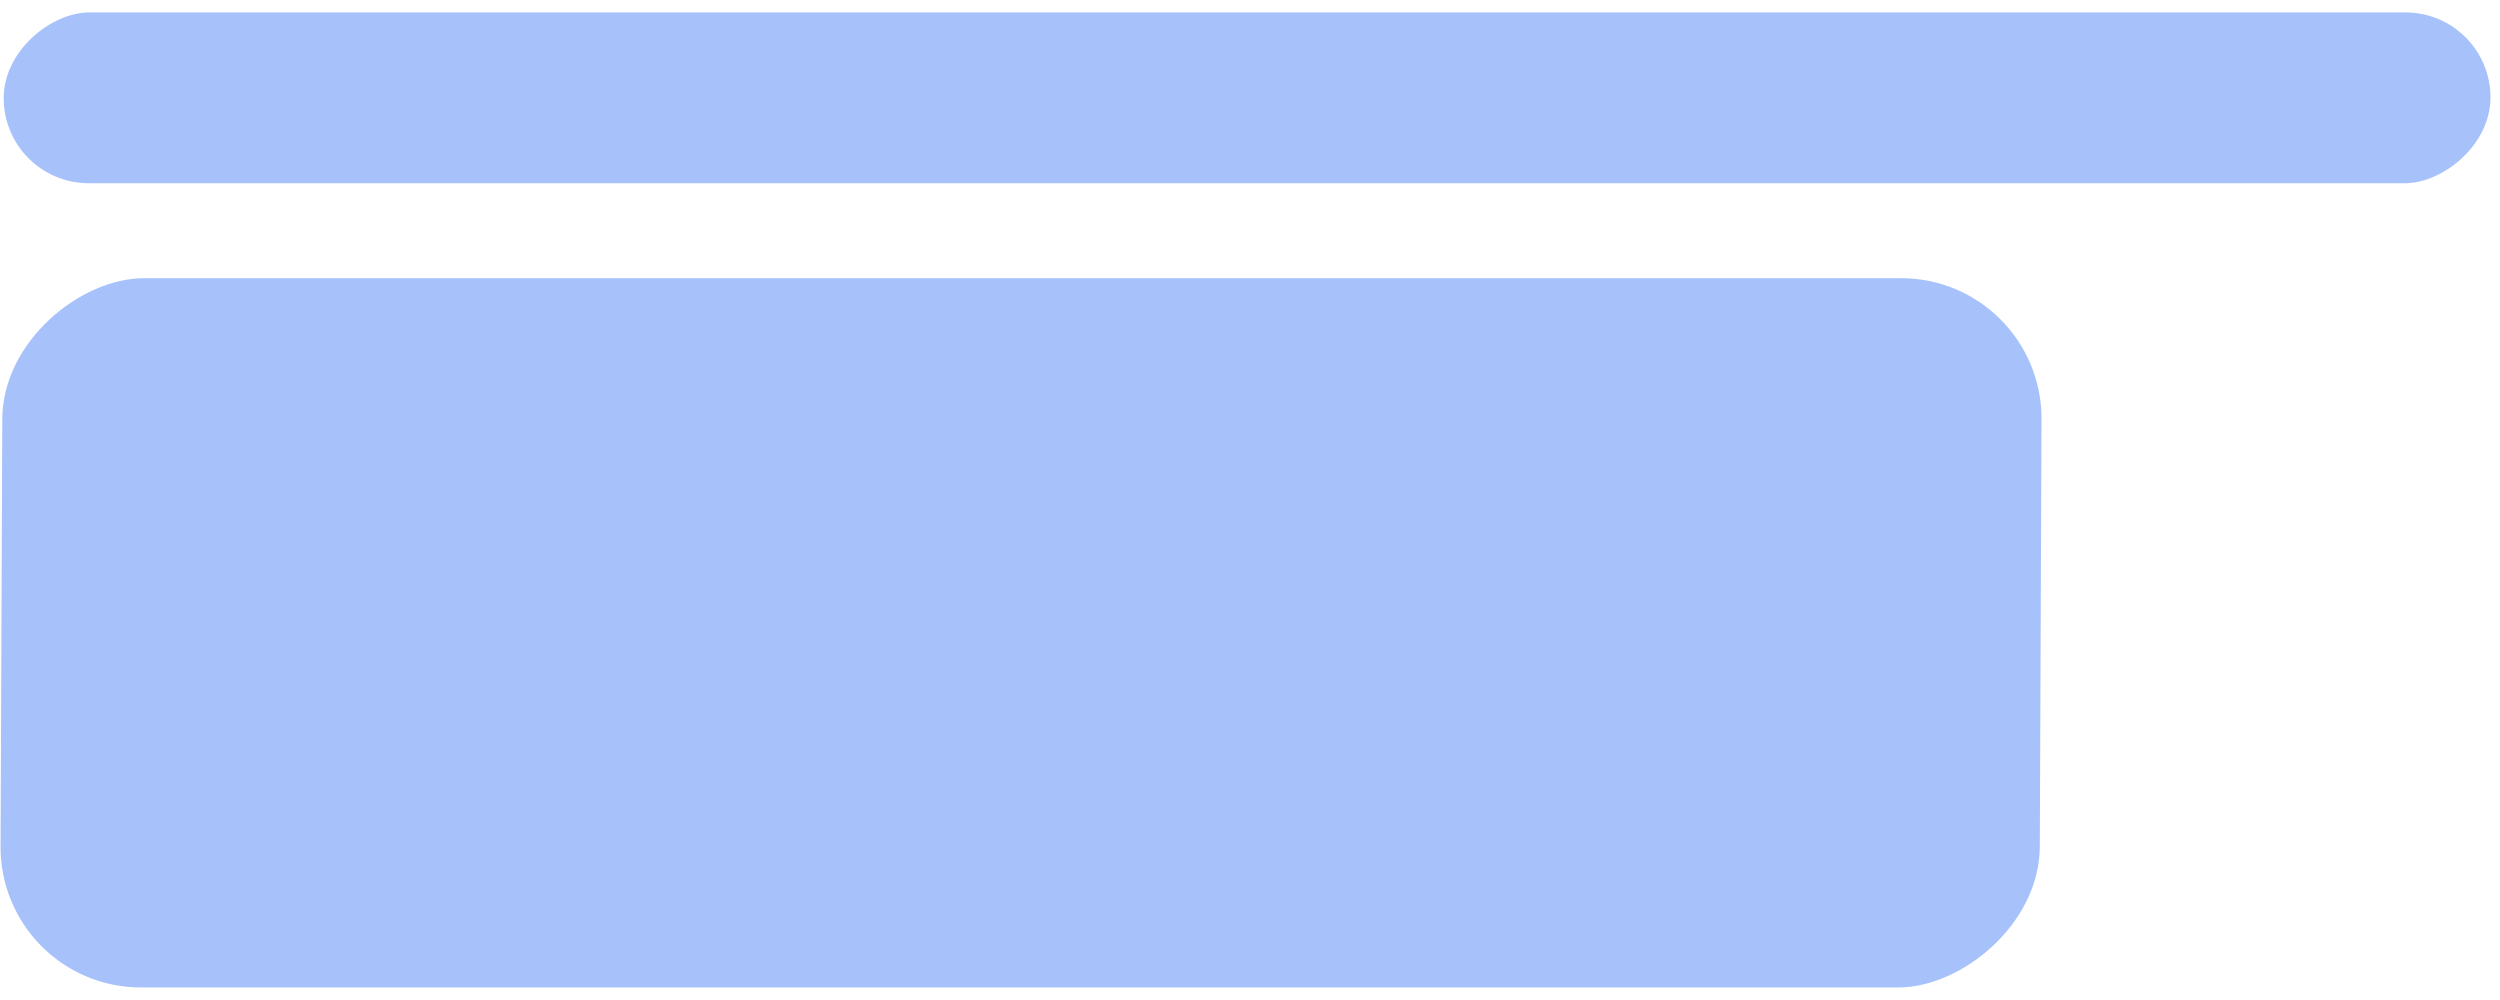
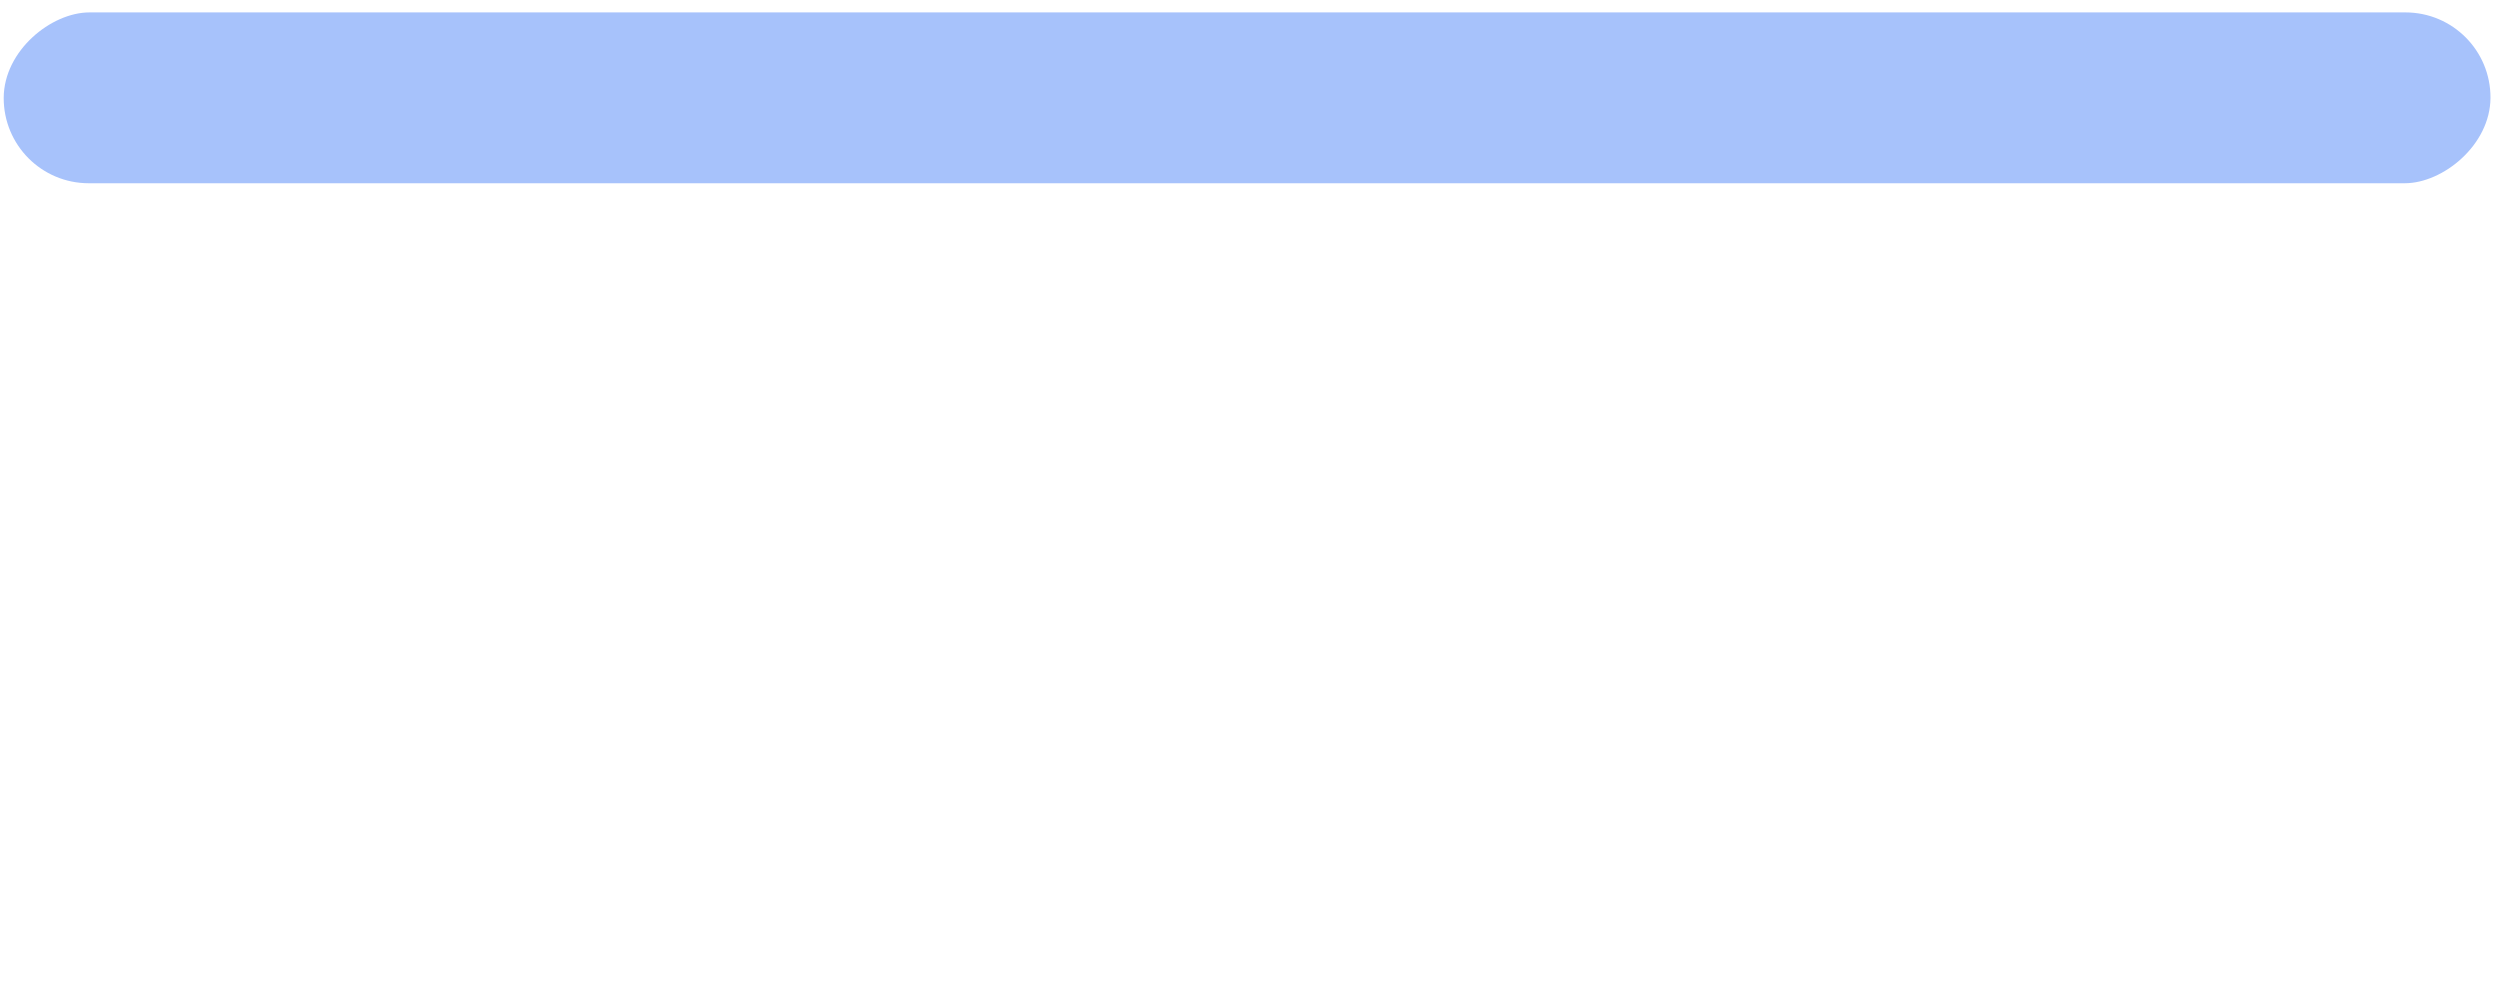
<svg xmlns="http://www.w3.org/2000/svg" width="110" height="44" viewBox="0 0 110 44" fill="none">
-   <rect width="31.209" height="89.727" rx="6.206" transform="matrix(0.004 -1 1 0 0 43.449)" fill="#A7C2FB" />
  <rect width="7.517" height="109.418" rx="3.759" transform="matrix(0.004 -1 1 0 0.148 8.063)" fill="#A7C2FB" />
</svg>